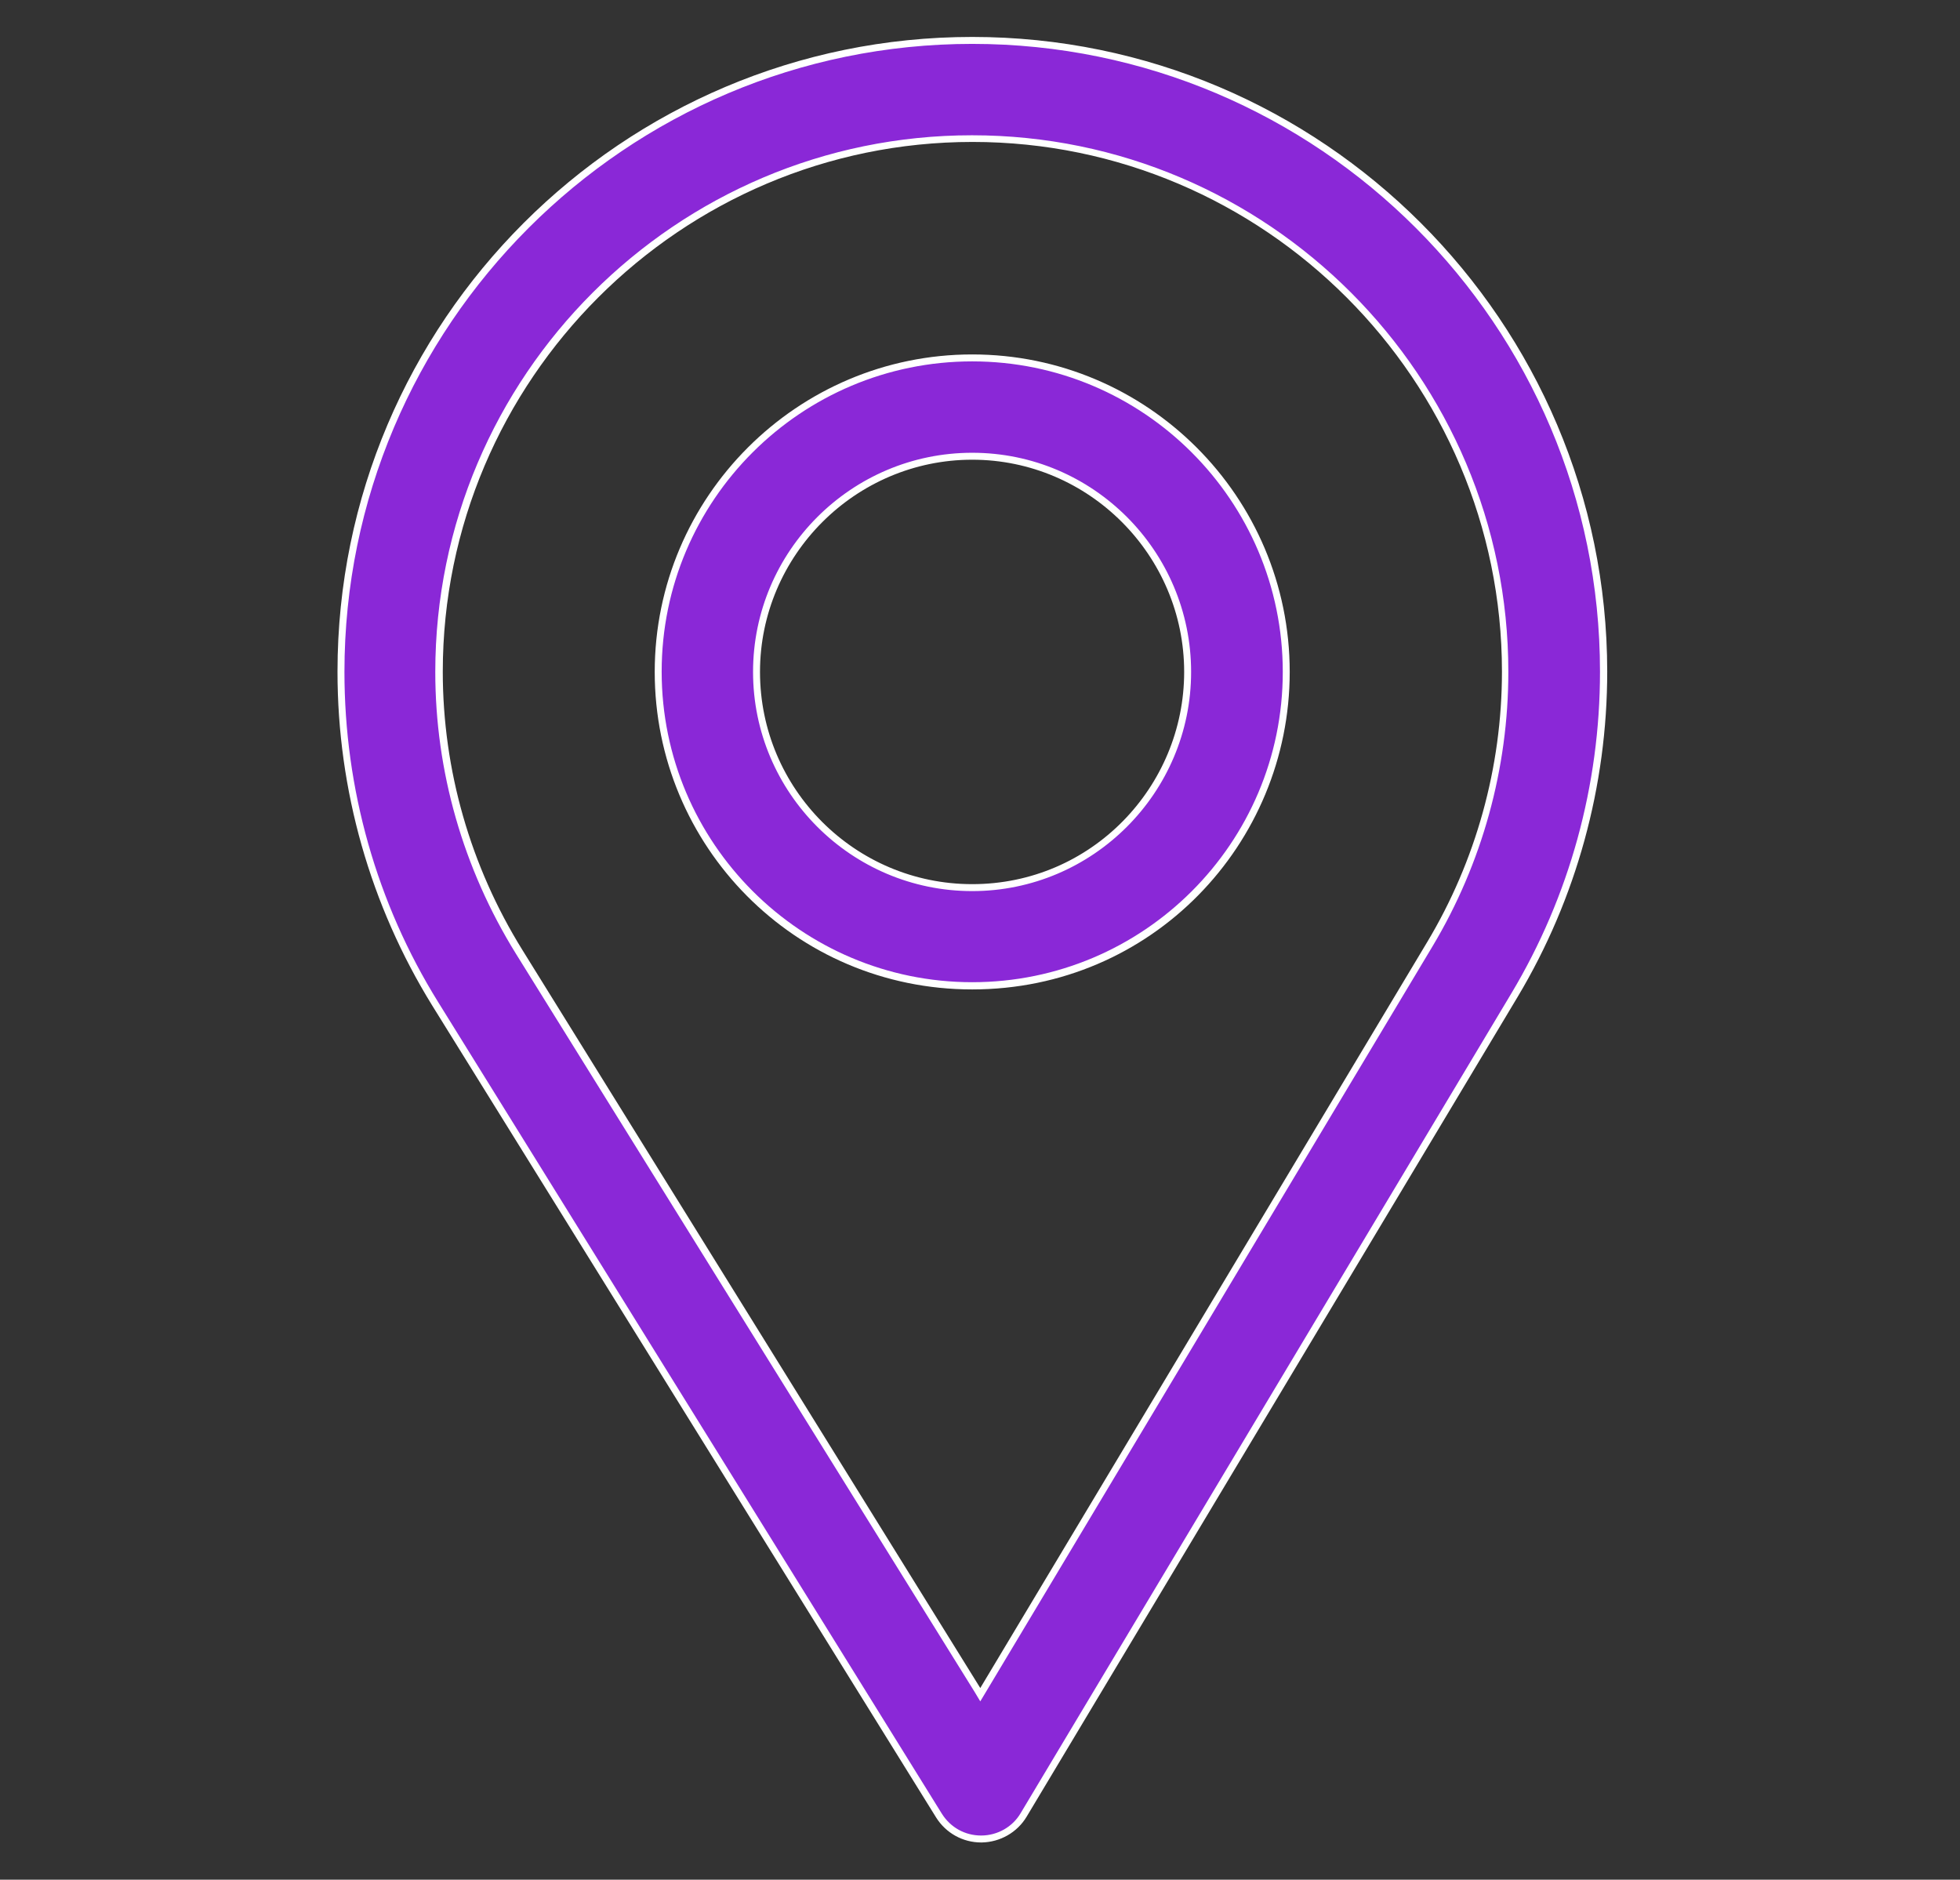
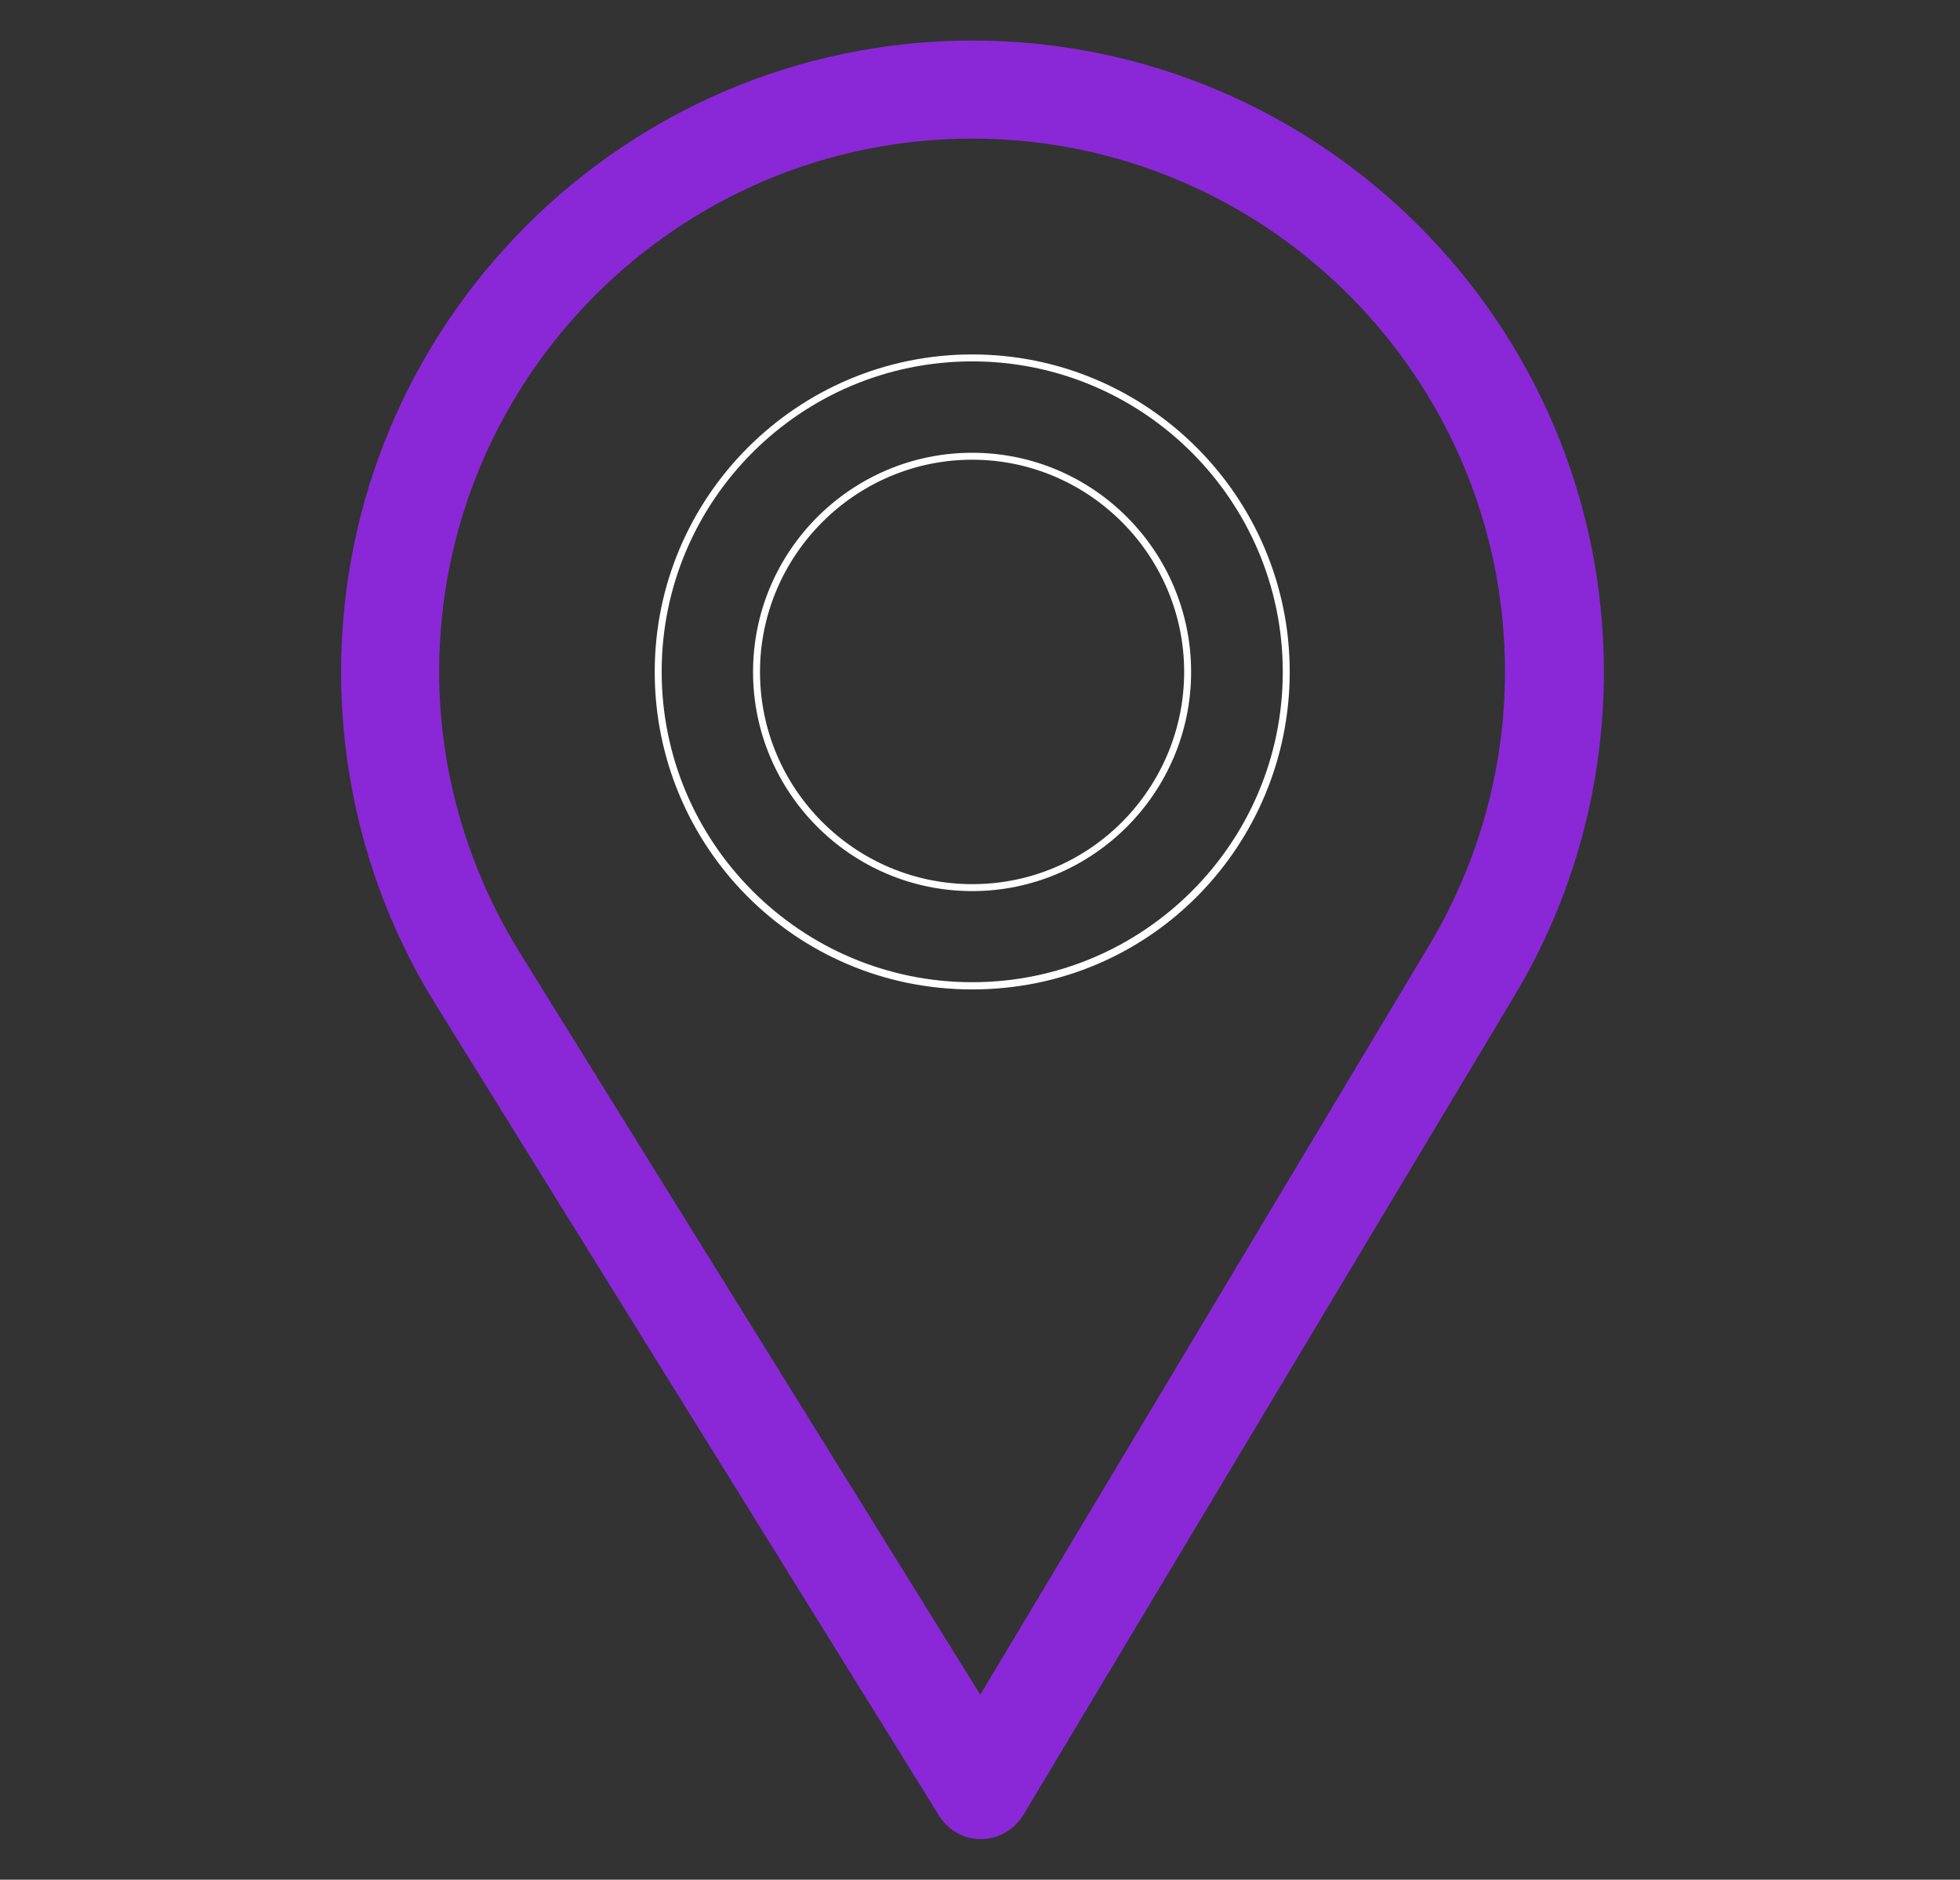
<svg xmlns="http://www.w3.org/2000/svg" version="1.1" id="Warstwa_1" x="0px" y="0px" viewBox="0 0 70.56 67.67" style="enable-background:new 0 0 70.56 67.67;" xml:space="preserve">
  <rect x="0" y="0" width="70.56" height="67.67" fill="#333333" stroke="none" />
  <style type="text/css">
	.st0{fill:#8A28D7;}
	.st1{fill:#FFFFFF;}
</style>
  <g>
    <g>
      <path class="st0" d="M35.32,66.21c-0.62,0-1.18-0.31-1.51-0.84L15.67,36.14c-2.22-3.58-3.39-7.72-3.39-11.95    c0-12.53,10.2-22.73,22.73-22.73s22.73,10.2,22.73,22.73c0,4.11-1.11,8.14-3.21,11.64L36.84,65.34c-0.32,0.53-0.9,0.86-1.51,0.87    H35.32z M35,4.99c-10.58,0-19.19,8.61-19.19,19.19c0,3.54,1,7.03,2.88,10.08l16.6,26.75L51.47,34c1.77-2.97,2.71-6.36,2.71-9.82    C54.18,13.6,45.58,4.99,35,4.99z" />
-       <path class="st1" d="M35,1.58c12.46,0,22.6,10.14,22.6,22.6c0,4.09-1.1,8.09-3.19,11.58L36.74,65.28c-0.29,0.49-0.83,0.8-1.42,0.8    c-0.58,0-1.1-0.29-1.41-0.78L15.77,36.07c-2.21-3.56-3.37-7.67-3.37-11.88C12.4,11.72,22.54,1.58,35,1.58 M35.29,61.25l0.21-0.35    l16.07-26.83c1.79-2.99,2.73-6.41,2.73-9.88c0-10.65-8.66-19.32-19.31-19.32c-10.65,0-19.32,8.67-19.32,19.32    c0,3.57,1,7.07,2.9,10.14L35.08,60.9L35.29,61.25 M35,1.33c-12.6,0-22.85,10.25-22.85,22.85c0,4.26,1.18,8.41,3.41,12.02    L33.7,65.43c0.35,0.56,0.96,0.9,1.62,0.9c0.01,0,0.01,0,0.02,0c0.66-0.01,1.28-0.36,1.62-0.93l17.68-29.52    c2.11-3.53,3.22-7.58,3.22-11.71C57.85,11.58,47.6,1.33,35,1.33L35,1.33z M35.29,60.77L18.8,34.19c-1.86-3-2.86-6.46-2.86-10.01    c0-10.5,8.57-19.07,19.07-19.07s19.06,8.57,19.06,19.07c0,3.44-0.94,6.82-2.7,9.75L35.29,60.77L35.29,60.77z" />
    </g>
    <g>
-       <path class="st0" d="M35,35.49c-6.23,0-11.3-5.07-11.3-11.3s5.07-11.3,11.3-11.3s11.3,5.07,11.3,11.3S41.23,35.49,35,35.49z     M35,16.42c-4.28,0-7.77,3.48-7.77,7.77s3.48,7.77,7.77,7.77c4.28,0,7.75-3.48,7.75-7.77S39.28,16.42,35,16.42z" />
      <path class="st1" d="M35,13.01c6.16,0,11.18,5.01,11.18,11.18S41.16,35.36,35,35.36s-11.18-5.01-11.18-11.18S28.84,13.01,35,13.01     M35,32.08c4.34,0,7.88-3.54,7.88-7.89s-3.53-7.89-7.88-7.89c-4.35,0-7.89,3.54-7.89,7.89S30.65,32.08,35,32.08 M35,12.76    c-6.3,0-11.43,5.13-11.43,11.43c0,6.26,5.04,11.43,11.43,11.43c6.46,0,11.43-5.23,11.43-11.43C46.43,17.88,41.3,12.76,35,12.76    L35,12.76z M35,31.83c-4.22,0-7.64-3.43-7.64-7.64c0-4.2,3.44-7.64,7.64-7.64s7.63,3.44,7.63,7.64    C42.63,28.33,39.29,31.83,35,31.83L35,31.83z" />
    </g>
  </g>
</svg>